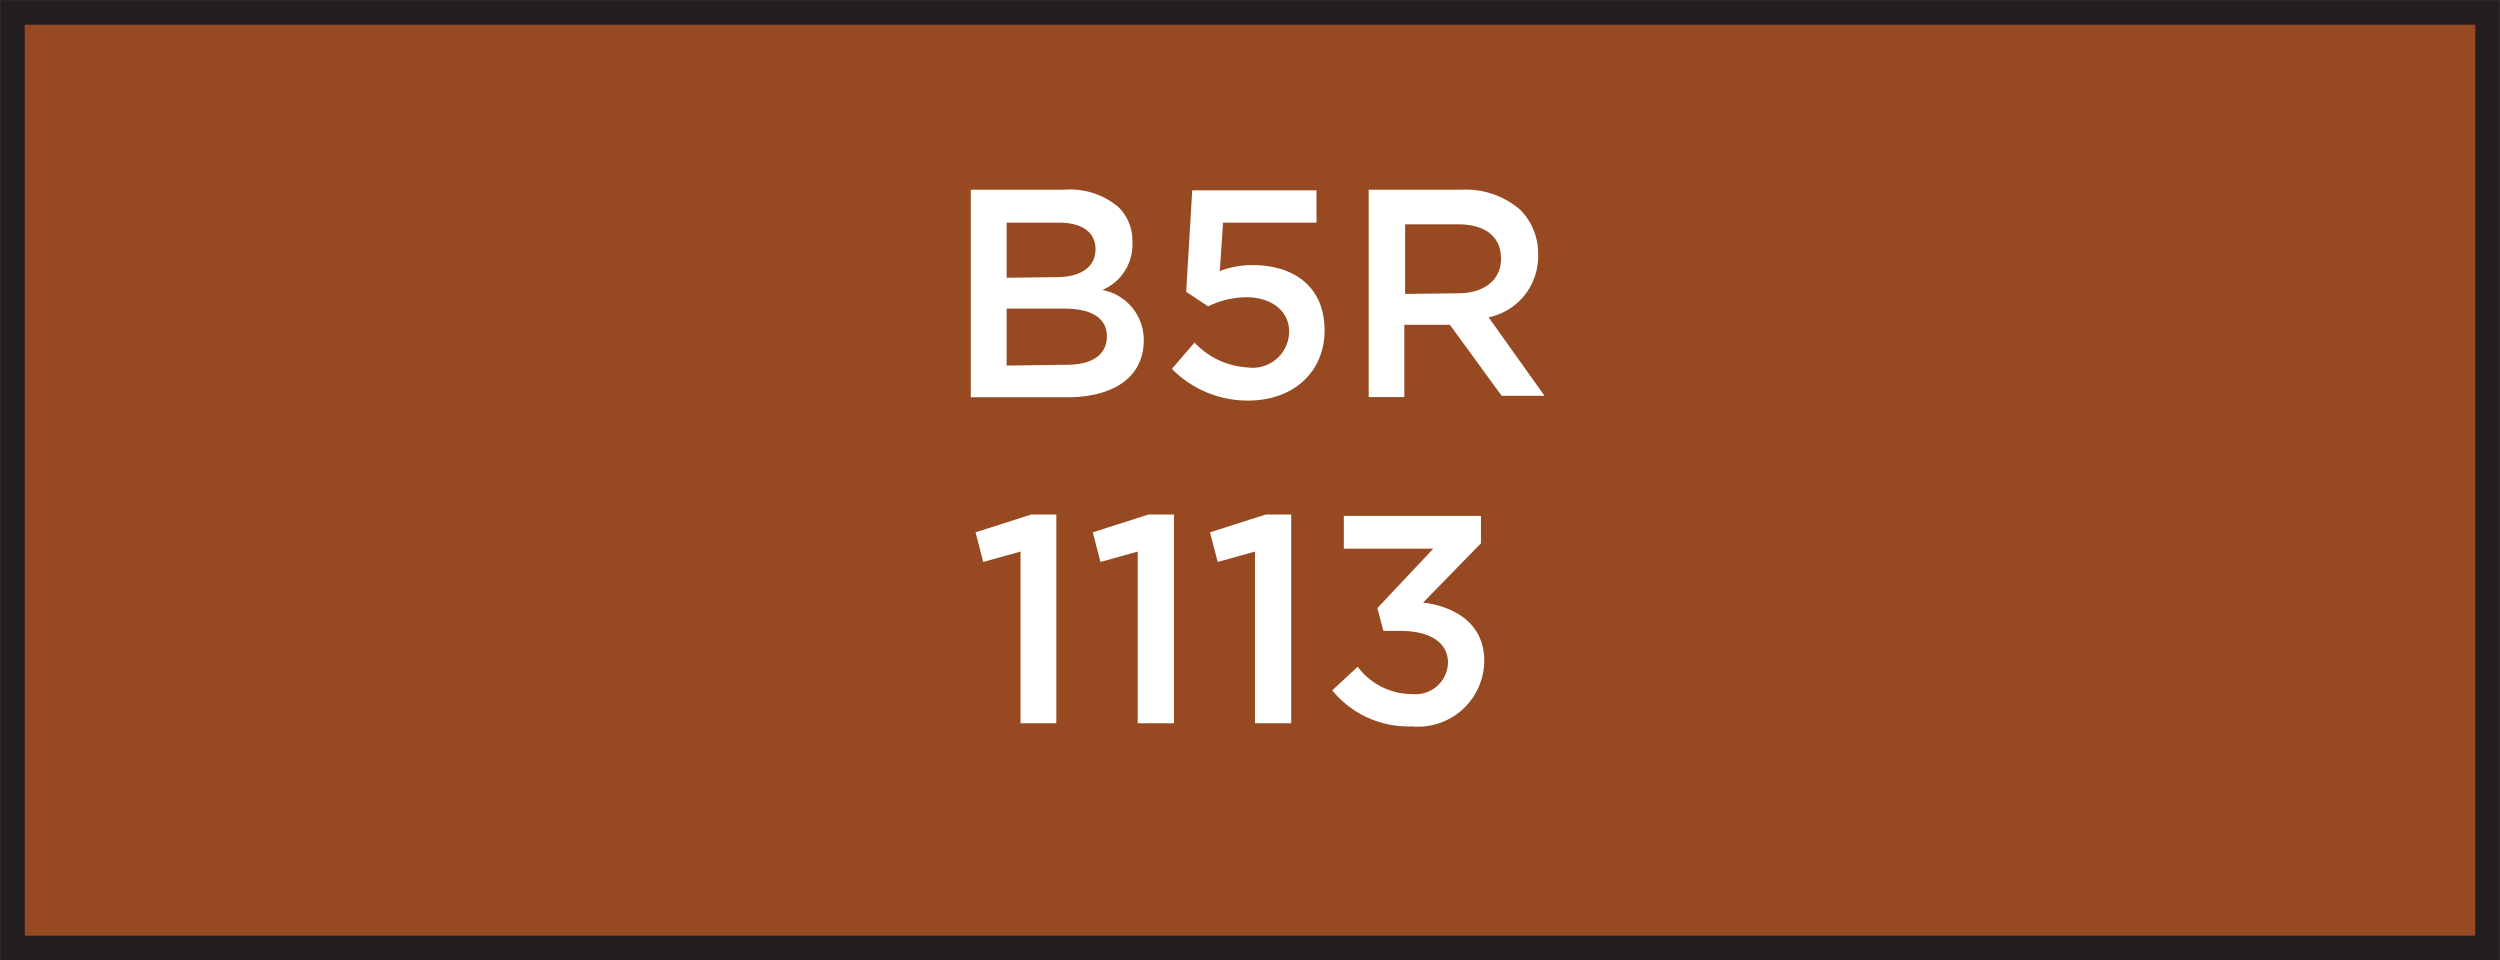
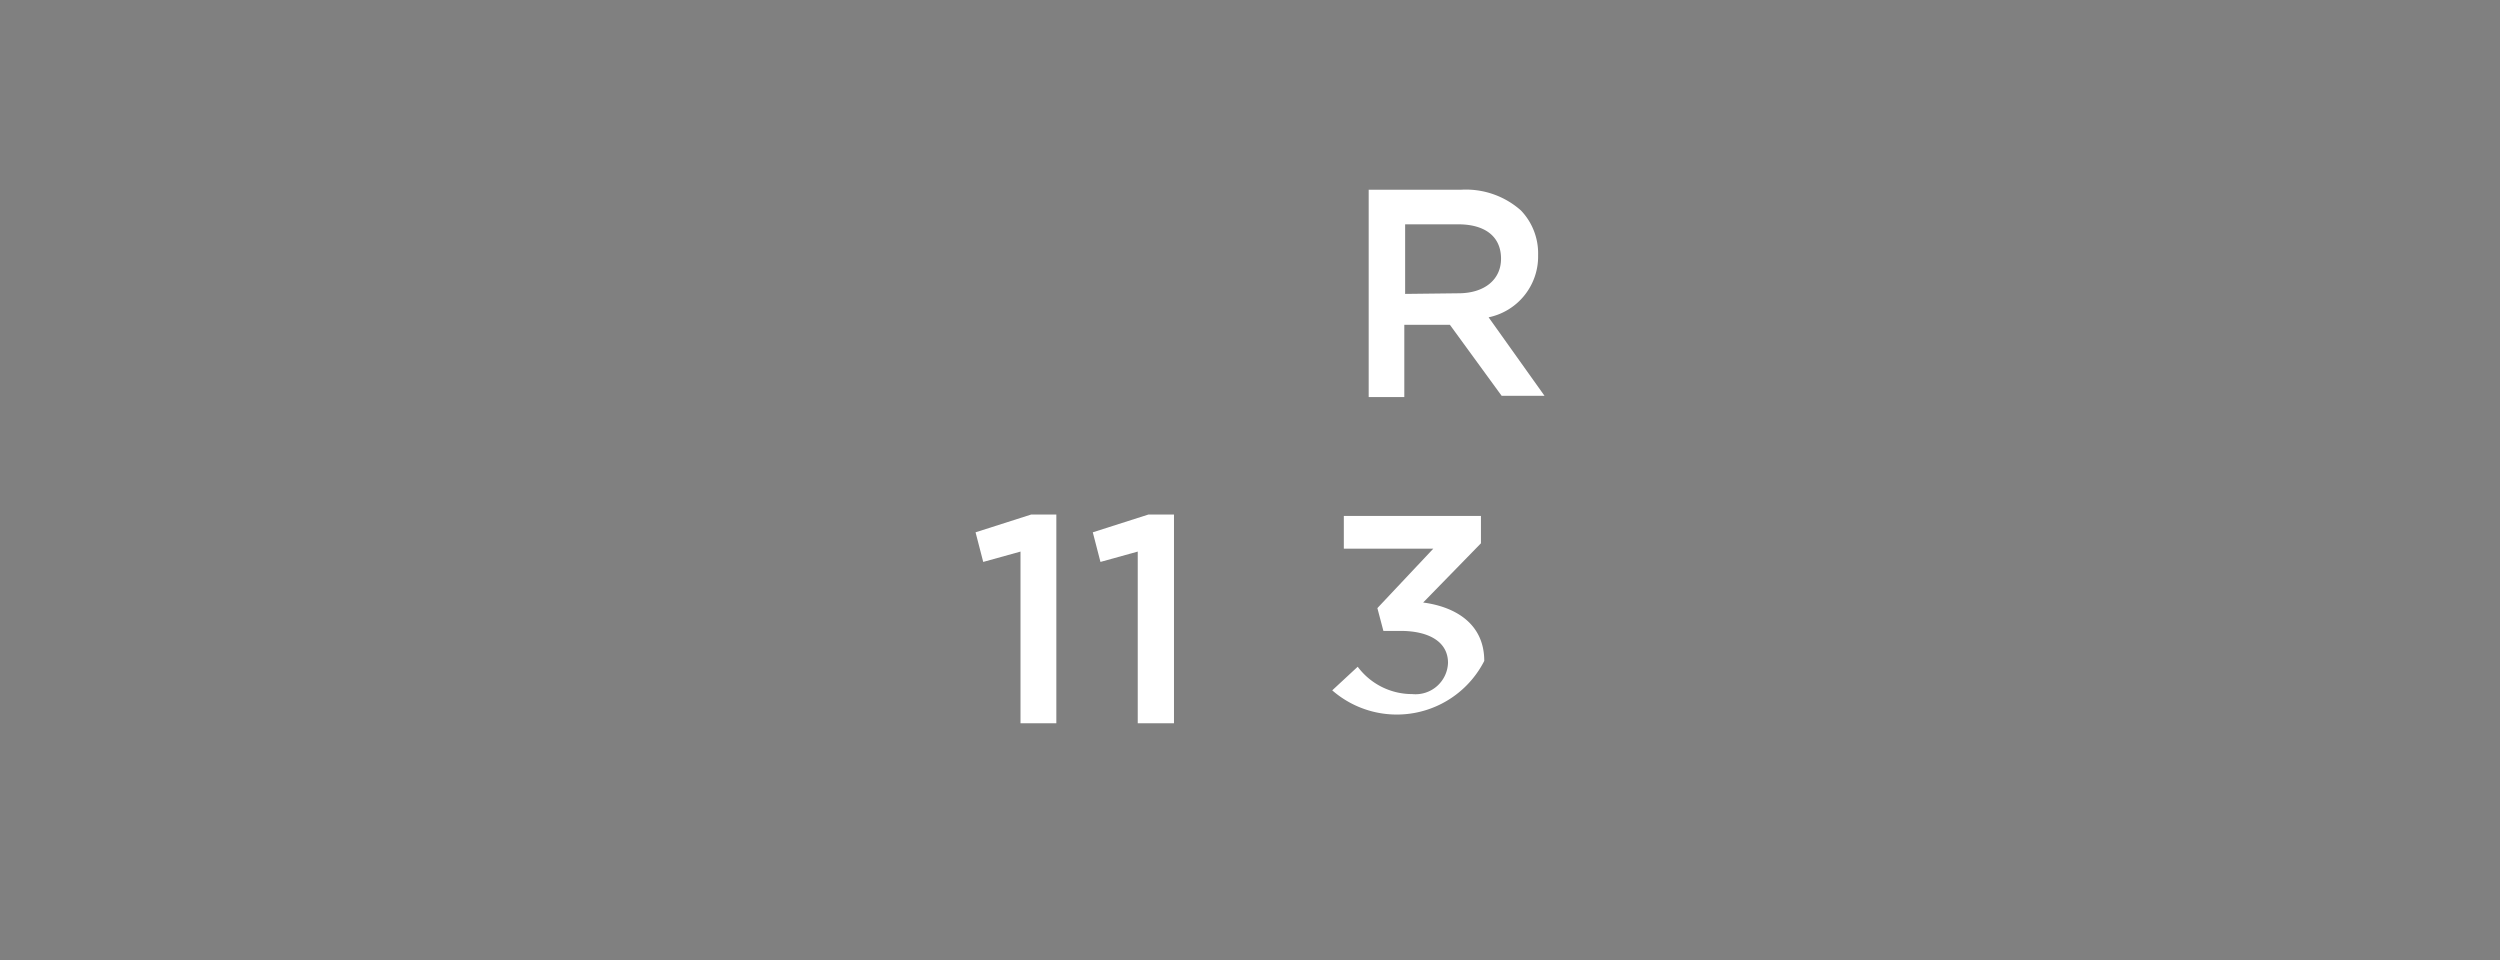
<svg xmlns="http://www.w3.org/2000/svg" width="120.7" height="46.36" viewBox="0 0 120.7 46.36">
  <rect x="0" y="0" width="120.7" height="46.36" fill="#808080" stroke="none" />
  <title>1113</title>
-   <rect x="37.76" y="-36.57" width="45.17" height="119.5" transform="translate(37.17 83.53) rotate(-90)" style="fill:#974a21;stroke:#231f20;stroke-miterlimit:10;stroke-width:1.191px" />
  <path d="M49.27,26.63l-1.8.5-.37-1.43,2.69-.86H51V34.92H49.27Z" style="fill:#fff" />
  <path d="M54.93,26.63l-1.8.5-.37-1.43,2.69-.86h1.23V34.92H54.93Z" style="fill:#fff" />
-   <path d="M60.59,26.63l-1.8.5-.37-1.43,2.69-.86h1.23V34.92H60.59Z" style="fill:#fff" />
-   <path d="M64.32,33.33l1.23-1.14a3.27,3.27,0,0,0,2.63,1.32A1.57,1.57,0,0,0,69.91,32v0c0-1-.9-1.54-2.3-1.54h-.82l-.29-1.1,2.7-2.87H64.88V24.91H71.5v1.32l-2.79,2.86c1.52.2,2.95,1,2.95,2.82v0a3.2,3.2,0,0,1-3.5,3.16A4.74,4.74,0,0,1,64.32,33.33Z" style="fill:#fff" />
-   <path d="M46.87,9.16h4.49A3.62,3.62,0,0,1,54,10a2.24,2.24,0,0,1,.67,1.66v0A2.38,2.38,0,0,1,53.22,14a2.45,2.45,0,0,1,2,2.43v0c0,1.79-1.47,2.75-3.7,2.75H46.87ZM51,13.38c1.13,0,1.89-.44,1.89-1.36v0c0-.79-.63-1.27-1.76-1.27H48.6v2.66Zm.51,4.23c1.2,0,1.93-.47,1.93-1.37v0c0-.84-.67-1.34-2.06-1.34H48.6v2.75Z" style="fill:#fff" />
-   <path d="M56.58,17.81l1.09-1.27a3.82,3.82,0,0,0,2.57,1.2,1.76,1.76,0,0,0,2-1.73v0c0-1-.86-1.66-2.07-1.66a4.27,4.27,0,0,0-1.84.44l-1.06-.7.29-4.9h6v1.56H59.05l-.16,2.34a4.27,4.27,0,0,1,1.59-.29c1.94,0,3.47,1,3.47,3.15v0c0,2-1.49,3.39-3.7,3.39A5.13,5.13,0,0,1,56.58,17.81Z" style="fill:#fff" />
+   <path d="M64.32,33.33l1.23-1.14a3.27,3.27,0,0,0,2.63,1.32A1.57,1.57,0,0,0,69.91,32v0c0-1-.9-1.54-2.3-1.54h-.82l-.29-1.1,2.7-2.87H64.88V24.91H71.5v1.32l-2.79,2.86c1.52.2,2.95,1,2.95,2.82v0A4.74,4.74,0,0,1,64.32,33.33Z" style="fill:#fff" />
  <path d="M66.08,9.16h4.46a4,4,0,0,1,2.89,1,3,3,0,0,1,.83,2.16v0a3,3,0,0,1-2.39,3l2.7,3.79H72.5L70,15.68h-2.2v3.49H66.08Zm4.33,5c1.26,0,2.06-.66,2.06-1.67v0c0-1.07-.77-1.66-2.07-1.66H67.84v3.36Z" style="fill:#fff" />
</svg>